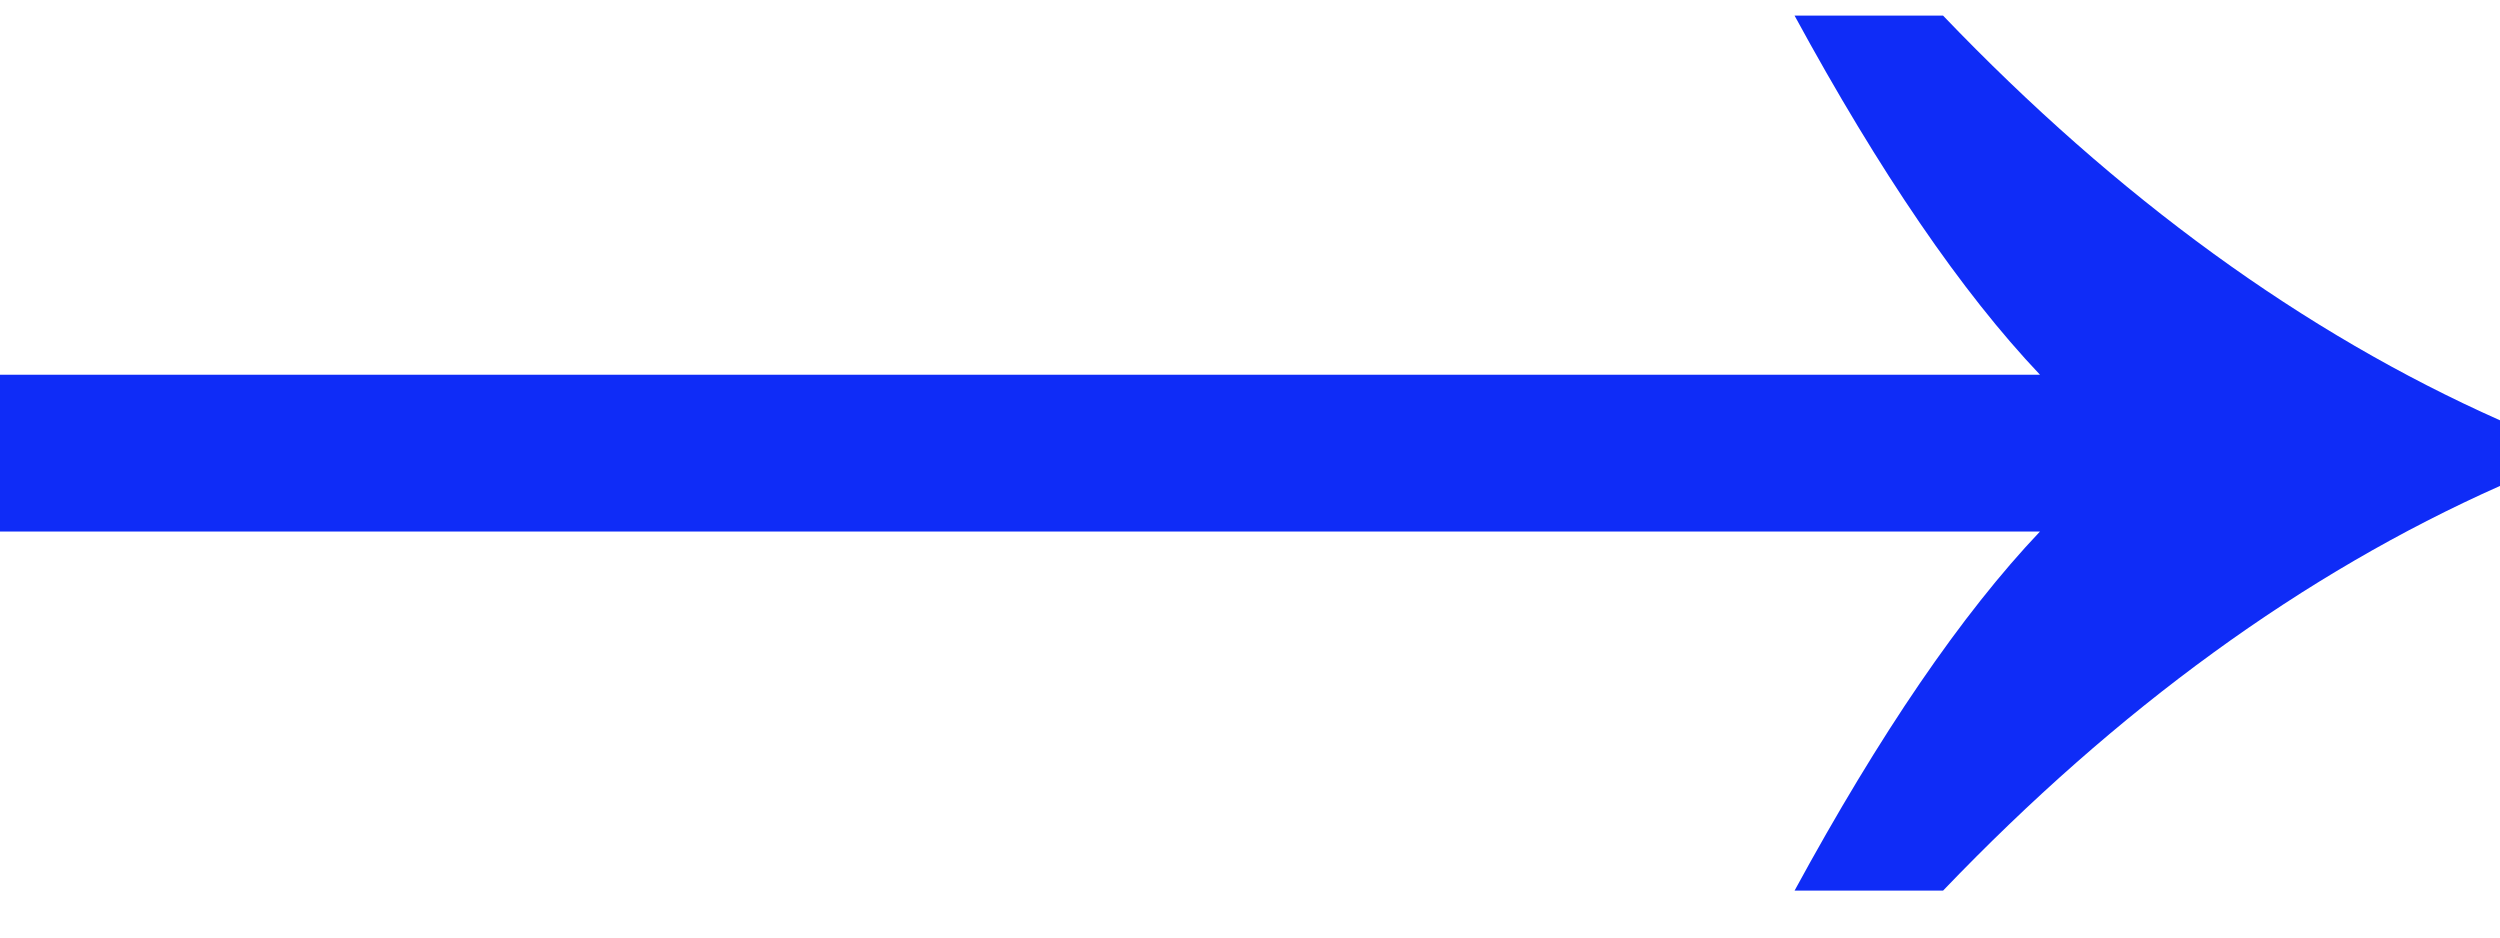
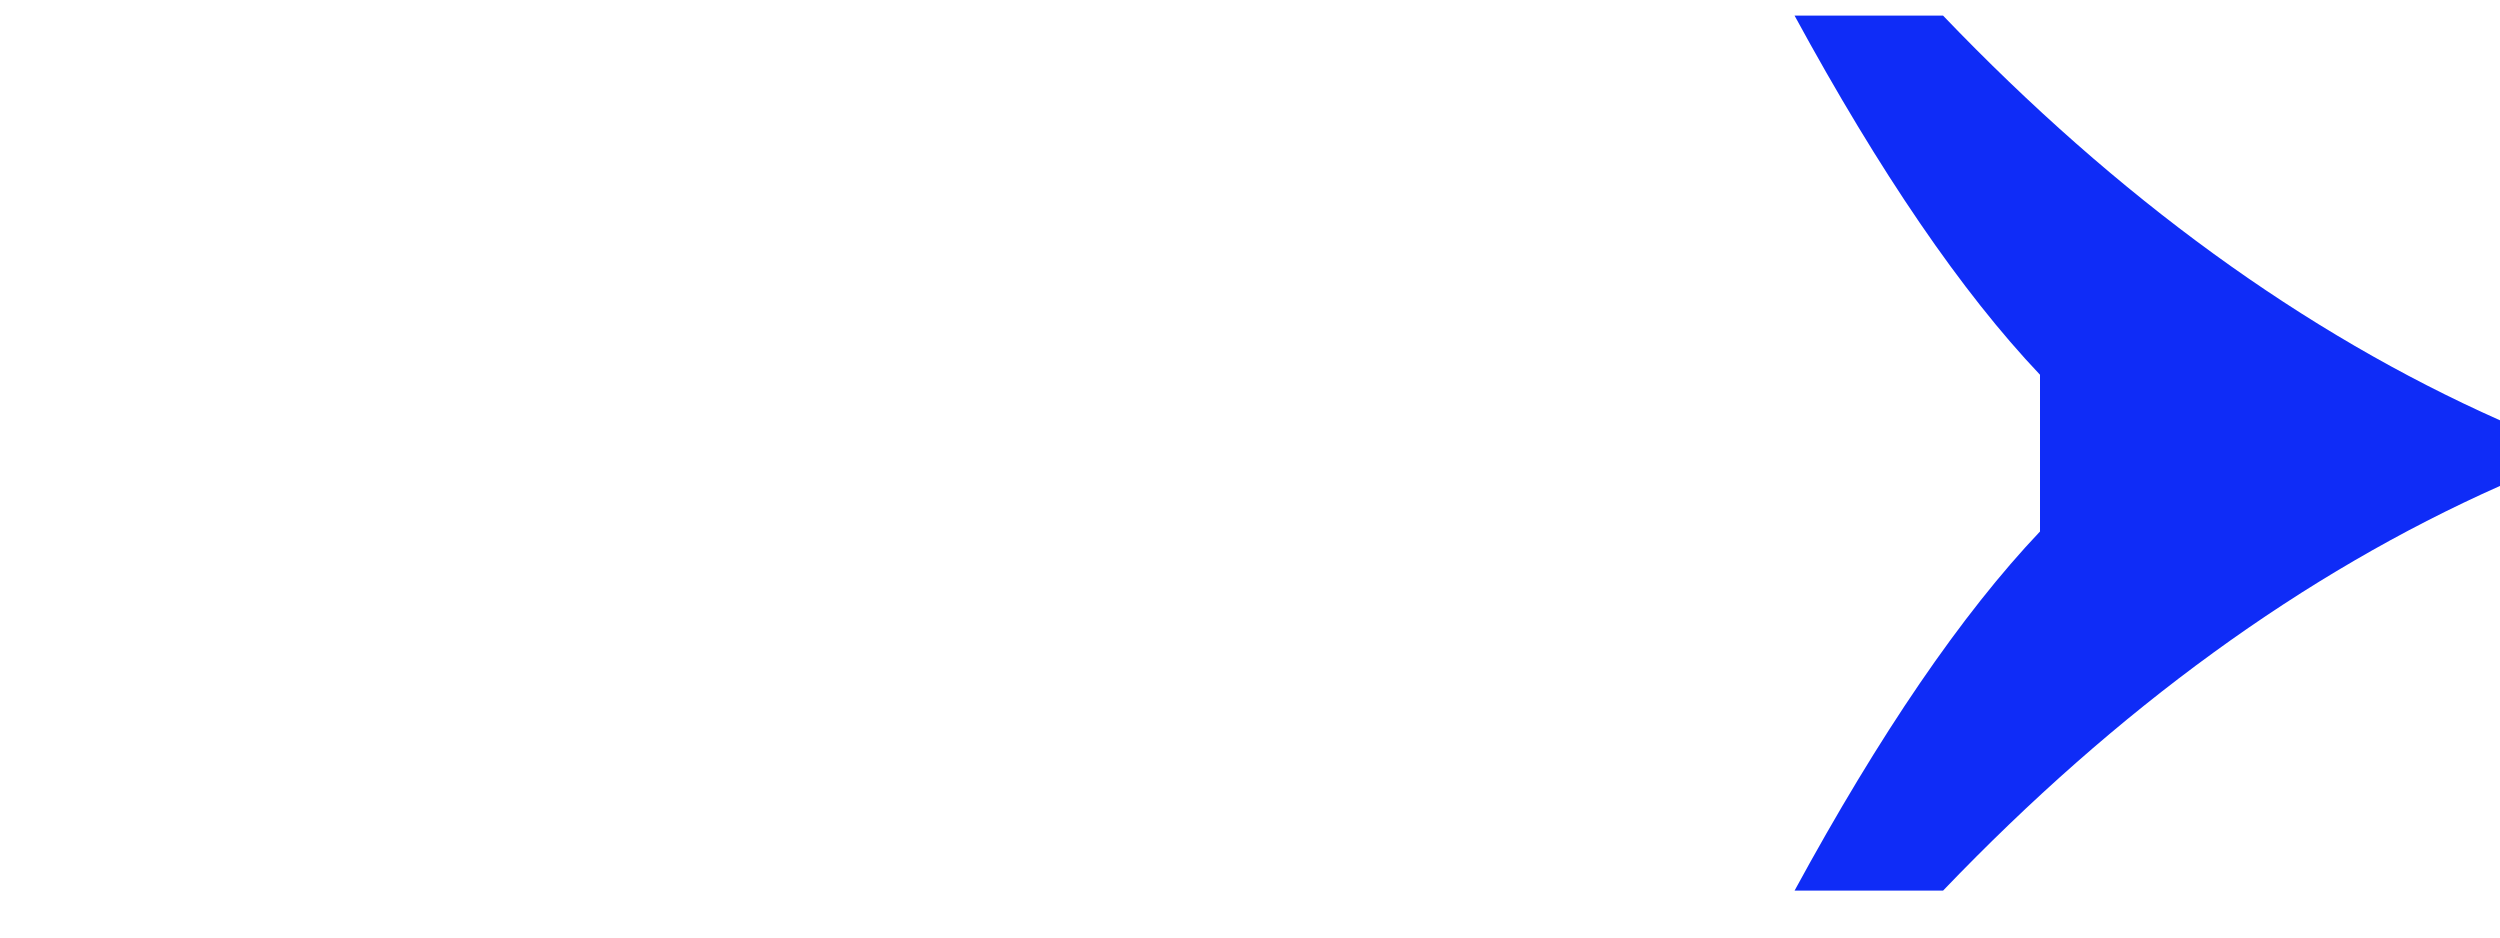
<svg xmlns="http://www.w3.org/2000/svg" width="40" height="15" viewBox="0 0 40 15" fill="none">
-   <path d="M32.64 5.996C31.386 4.674 30.077 2.758 28.713 0.25H31.089C33.883 3.167 36.854 5.325 40 6.725V7.775C36.854 9.175 33.883 11.333 31.089 14.25H28.713C30.077 11.742 31.386 9.826 32.64 8.504H0V5.996H32.64Z" fill="#0F2CF7" />
+   <path d="M32.64 5.996C31.386 4.674 30.077 2.758 28.713 0.25H31.089C33.883 3.167 36.854 5.325 40 6.725V7.775C36.854 9.175 33.883 11.333 31.089 14.25H28.713C30.077 11.742 31.386 9.826 32.64 8.504H0H32.64Z" fill="#0F2CF7" />
</svg>